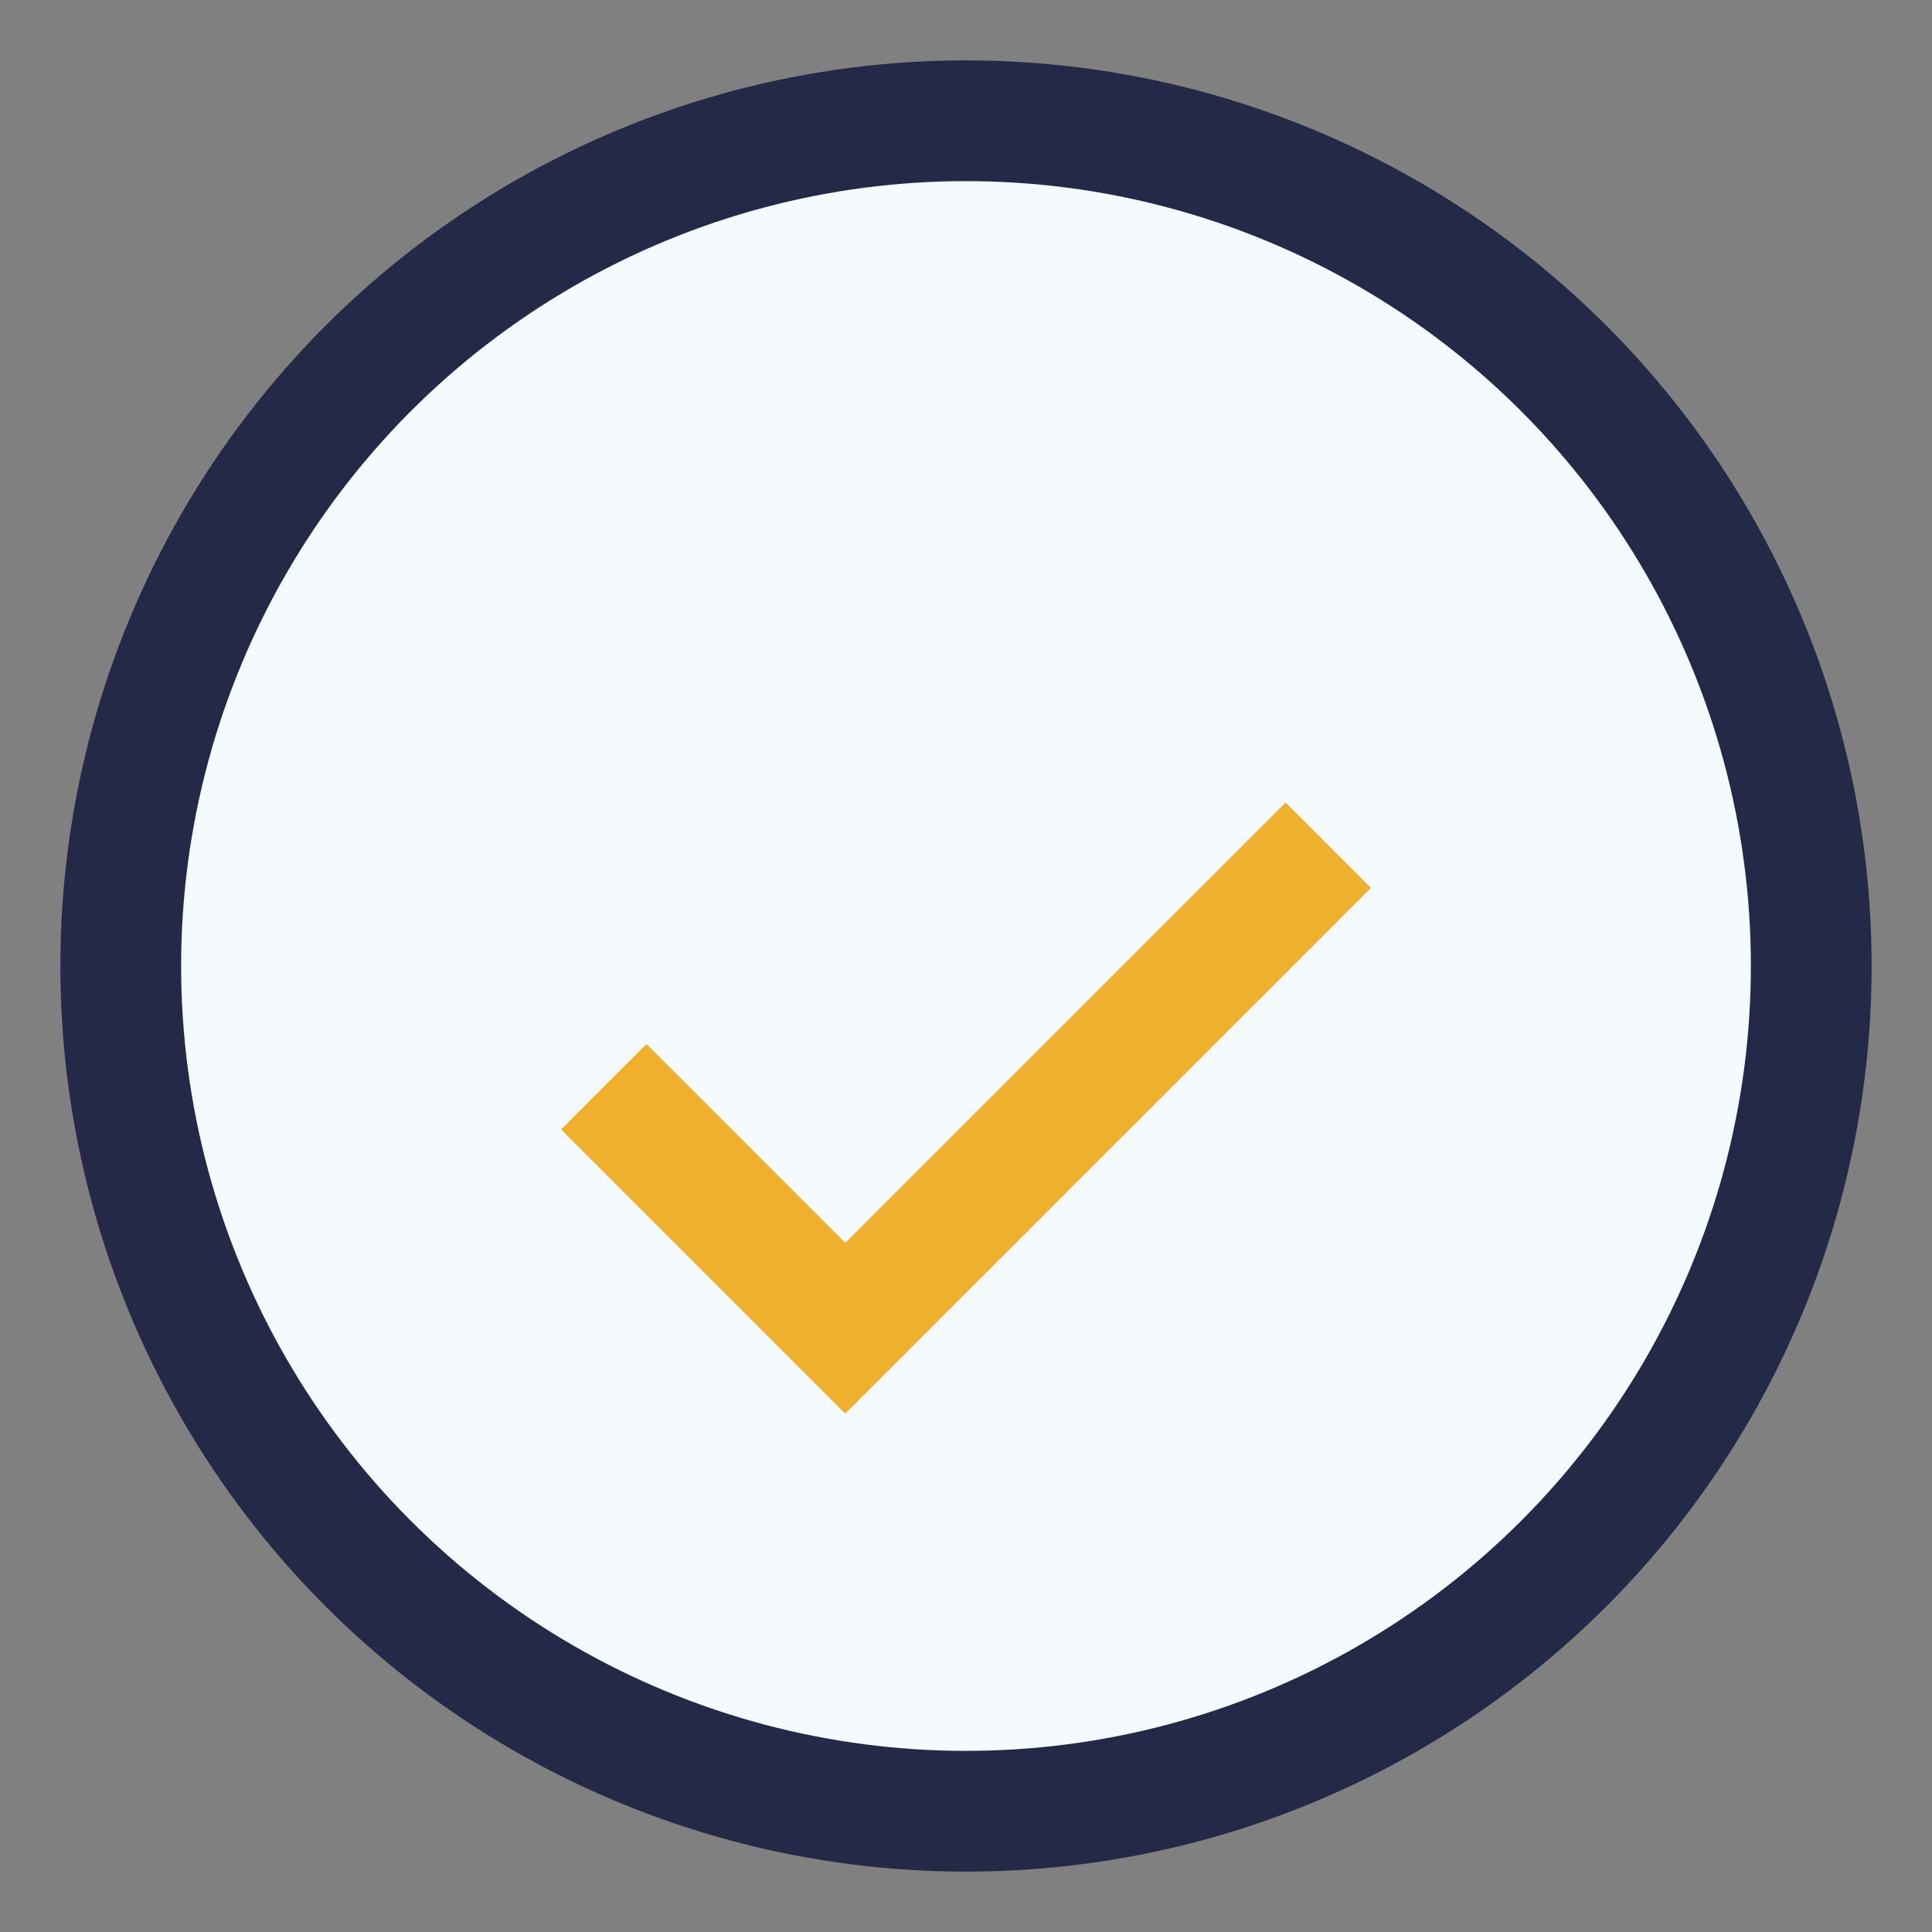
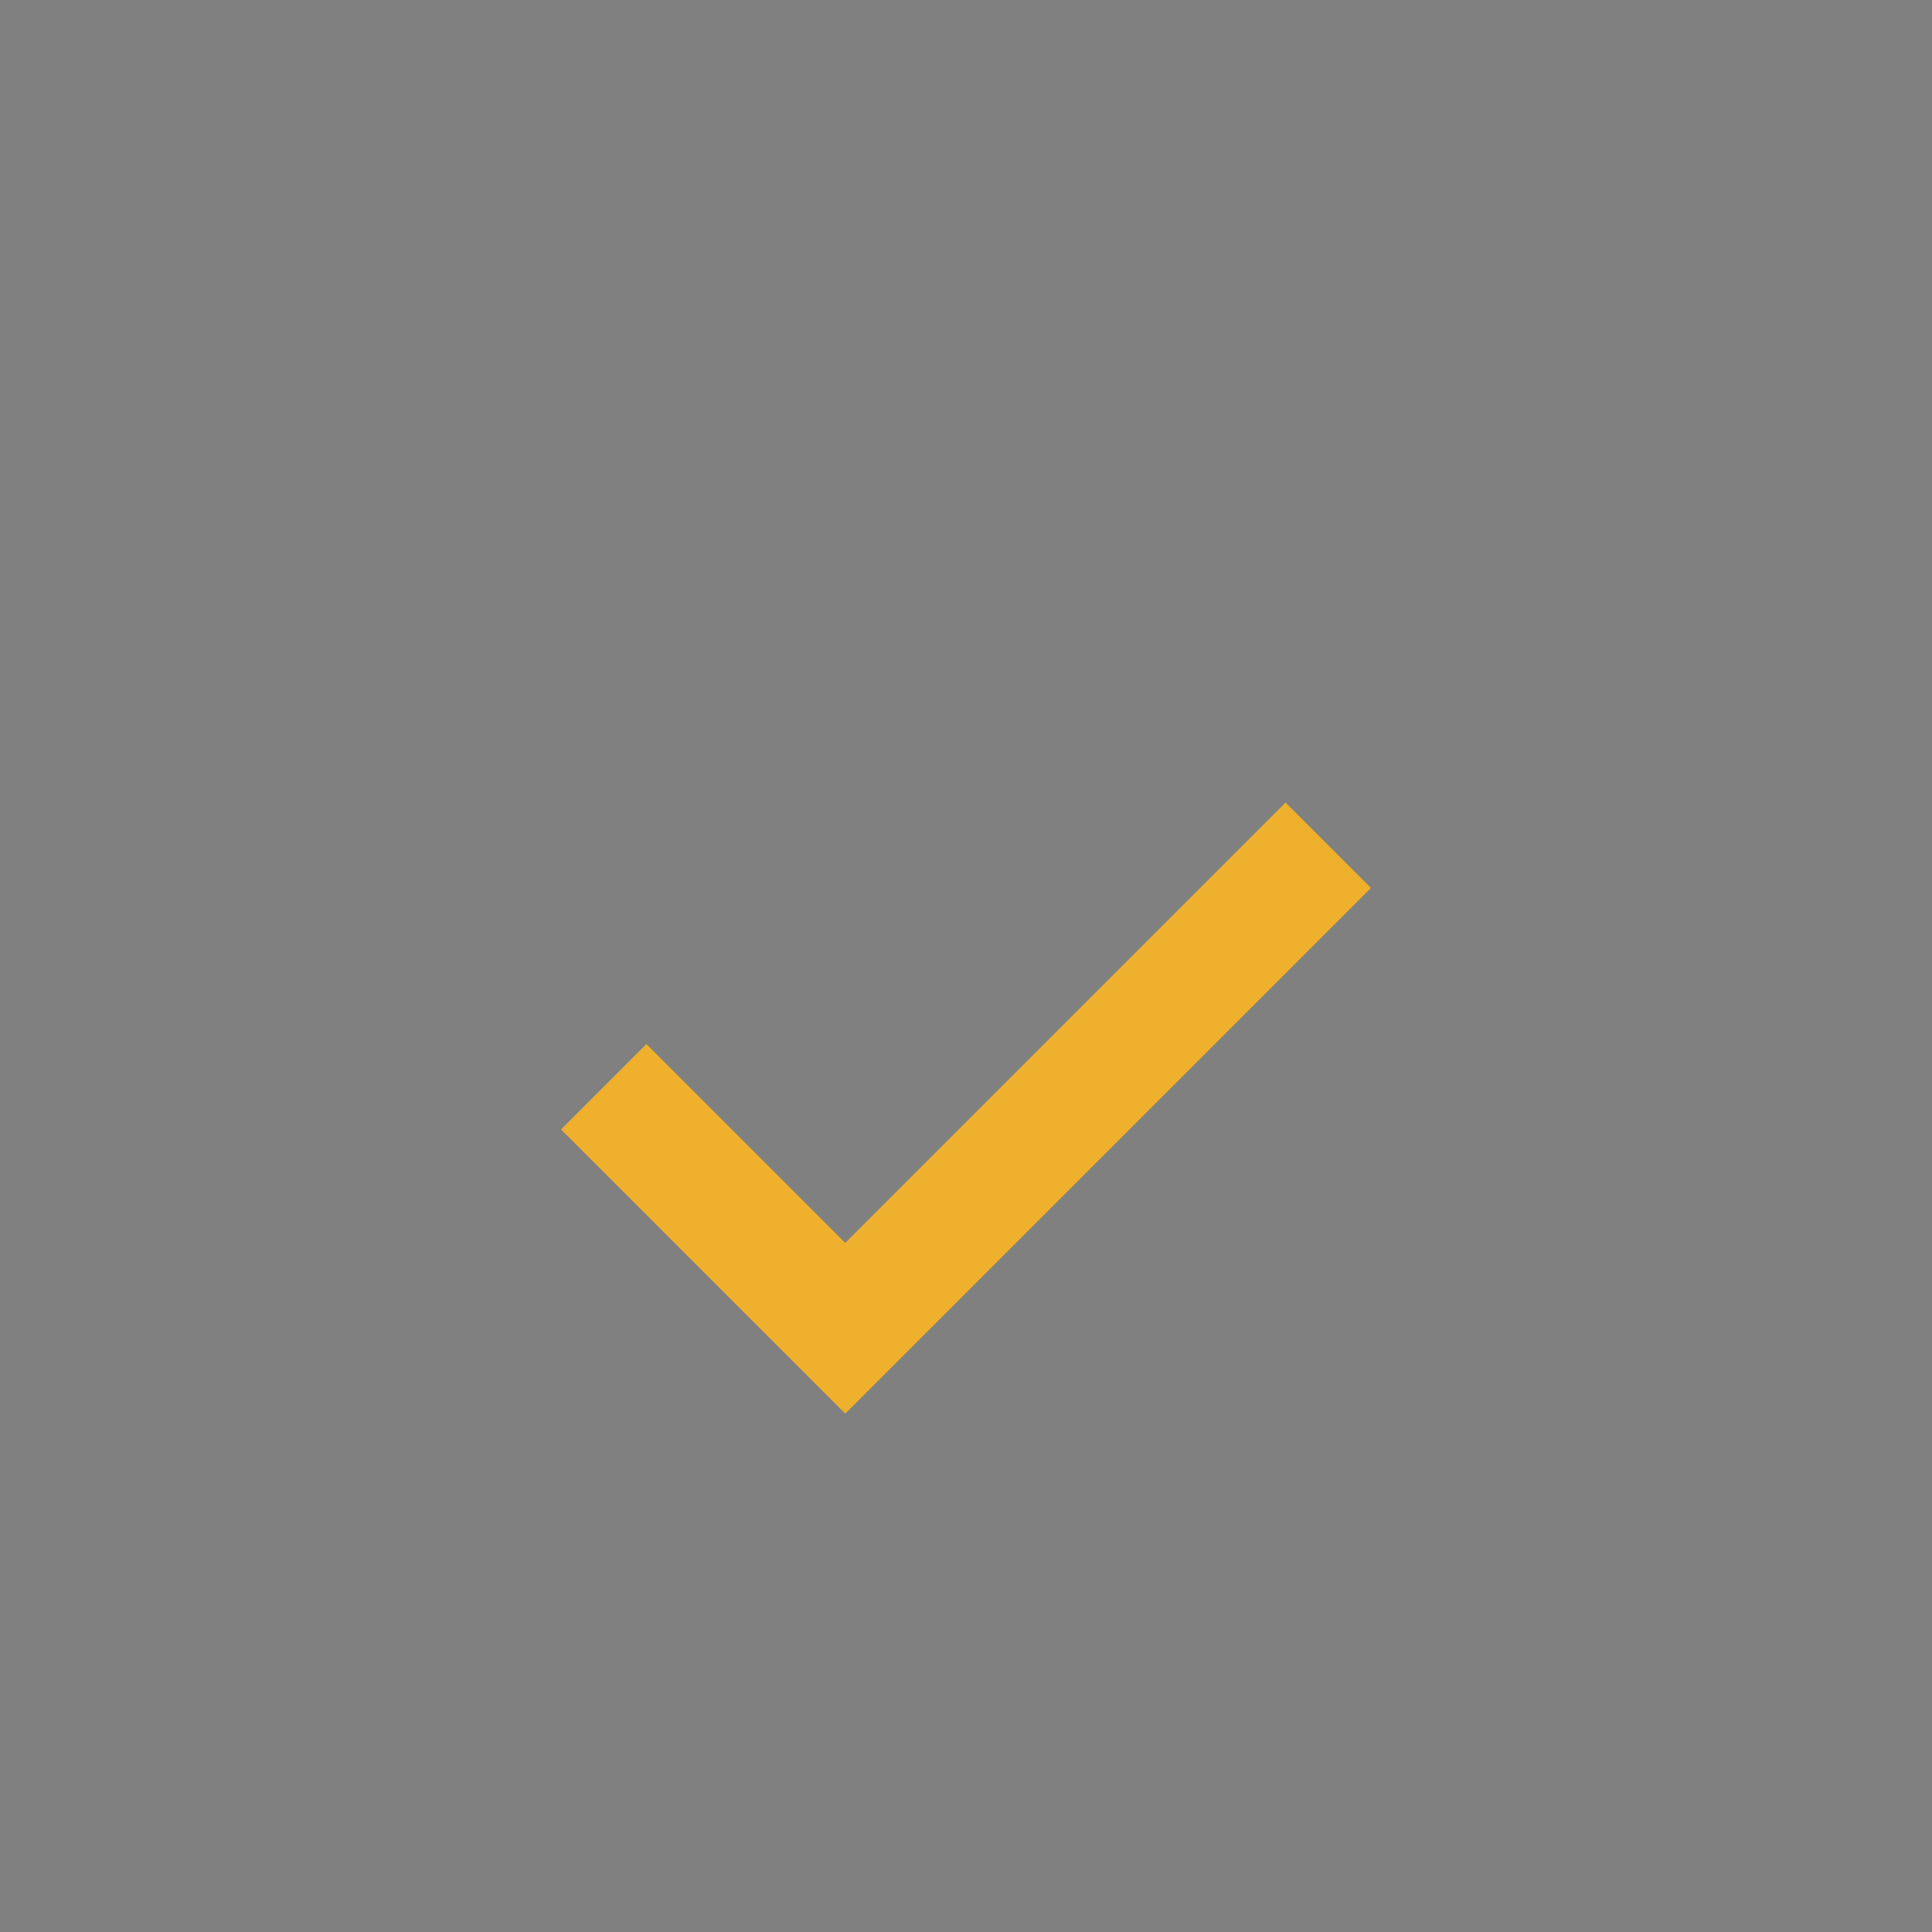
<svg xmlns="http://www.w3.org/2000/svg" width="32" height="32" viewBox="0 0 32 32">
  <rect x="0" y="0" width="32" height="32" fill="#808080" stroke="none" />
-   <circle cx="16" cy="16" r="14" fill="#f4faff" stroke="#232946" stroke-width="2" />
  <path d="M10 18l4 4 8-8" stroke="#eeb02d" stroke-width="2" fill="none" />
</svg>